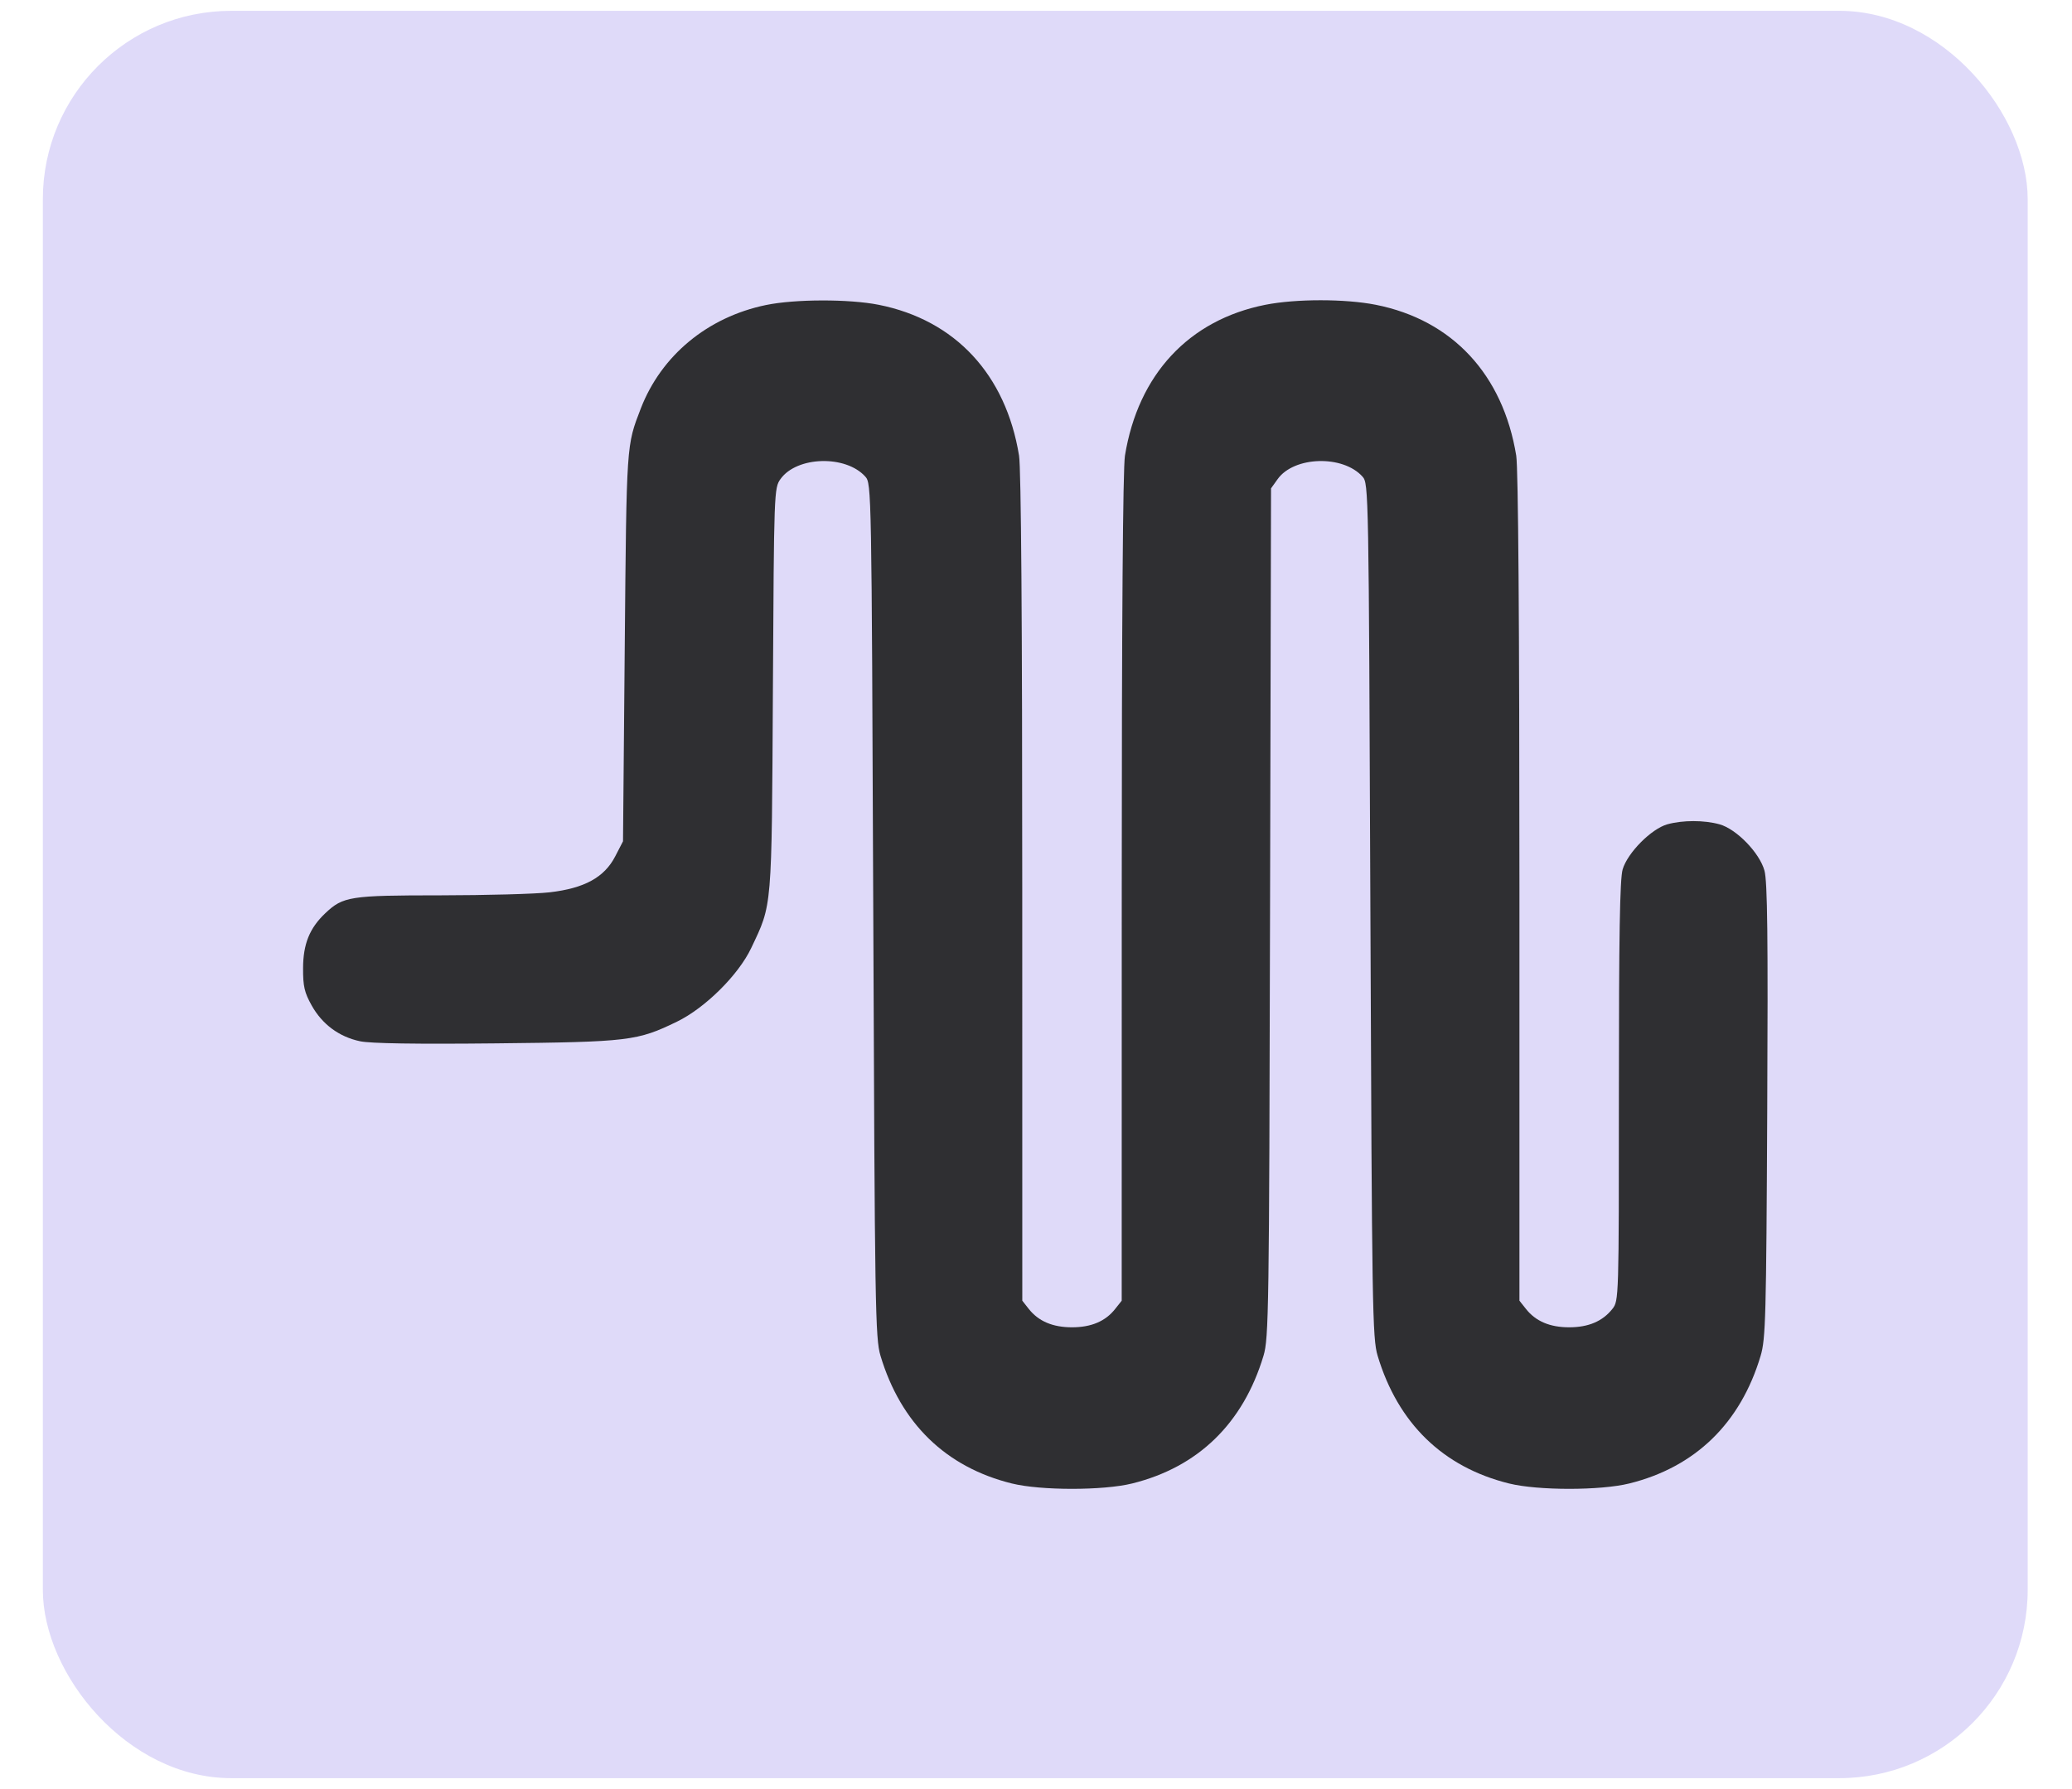
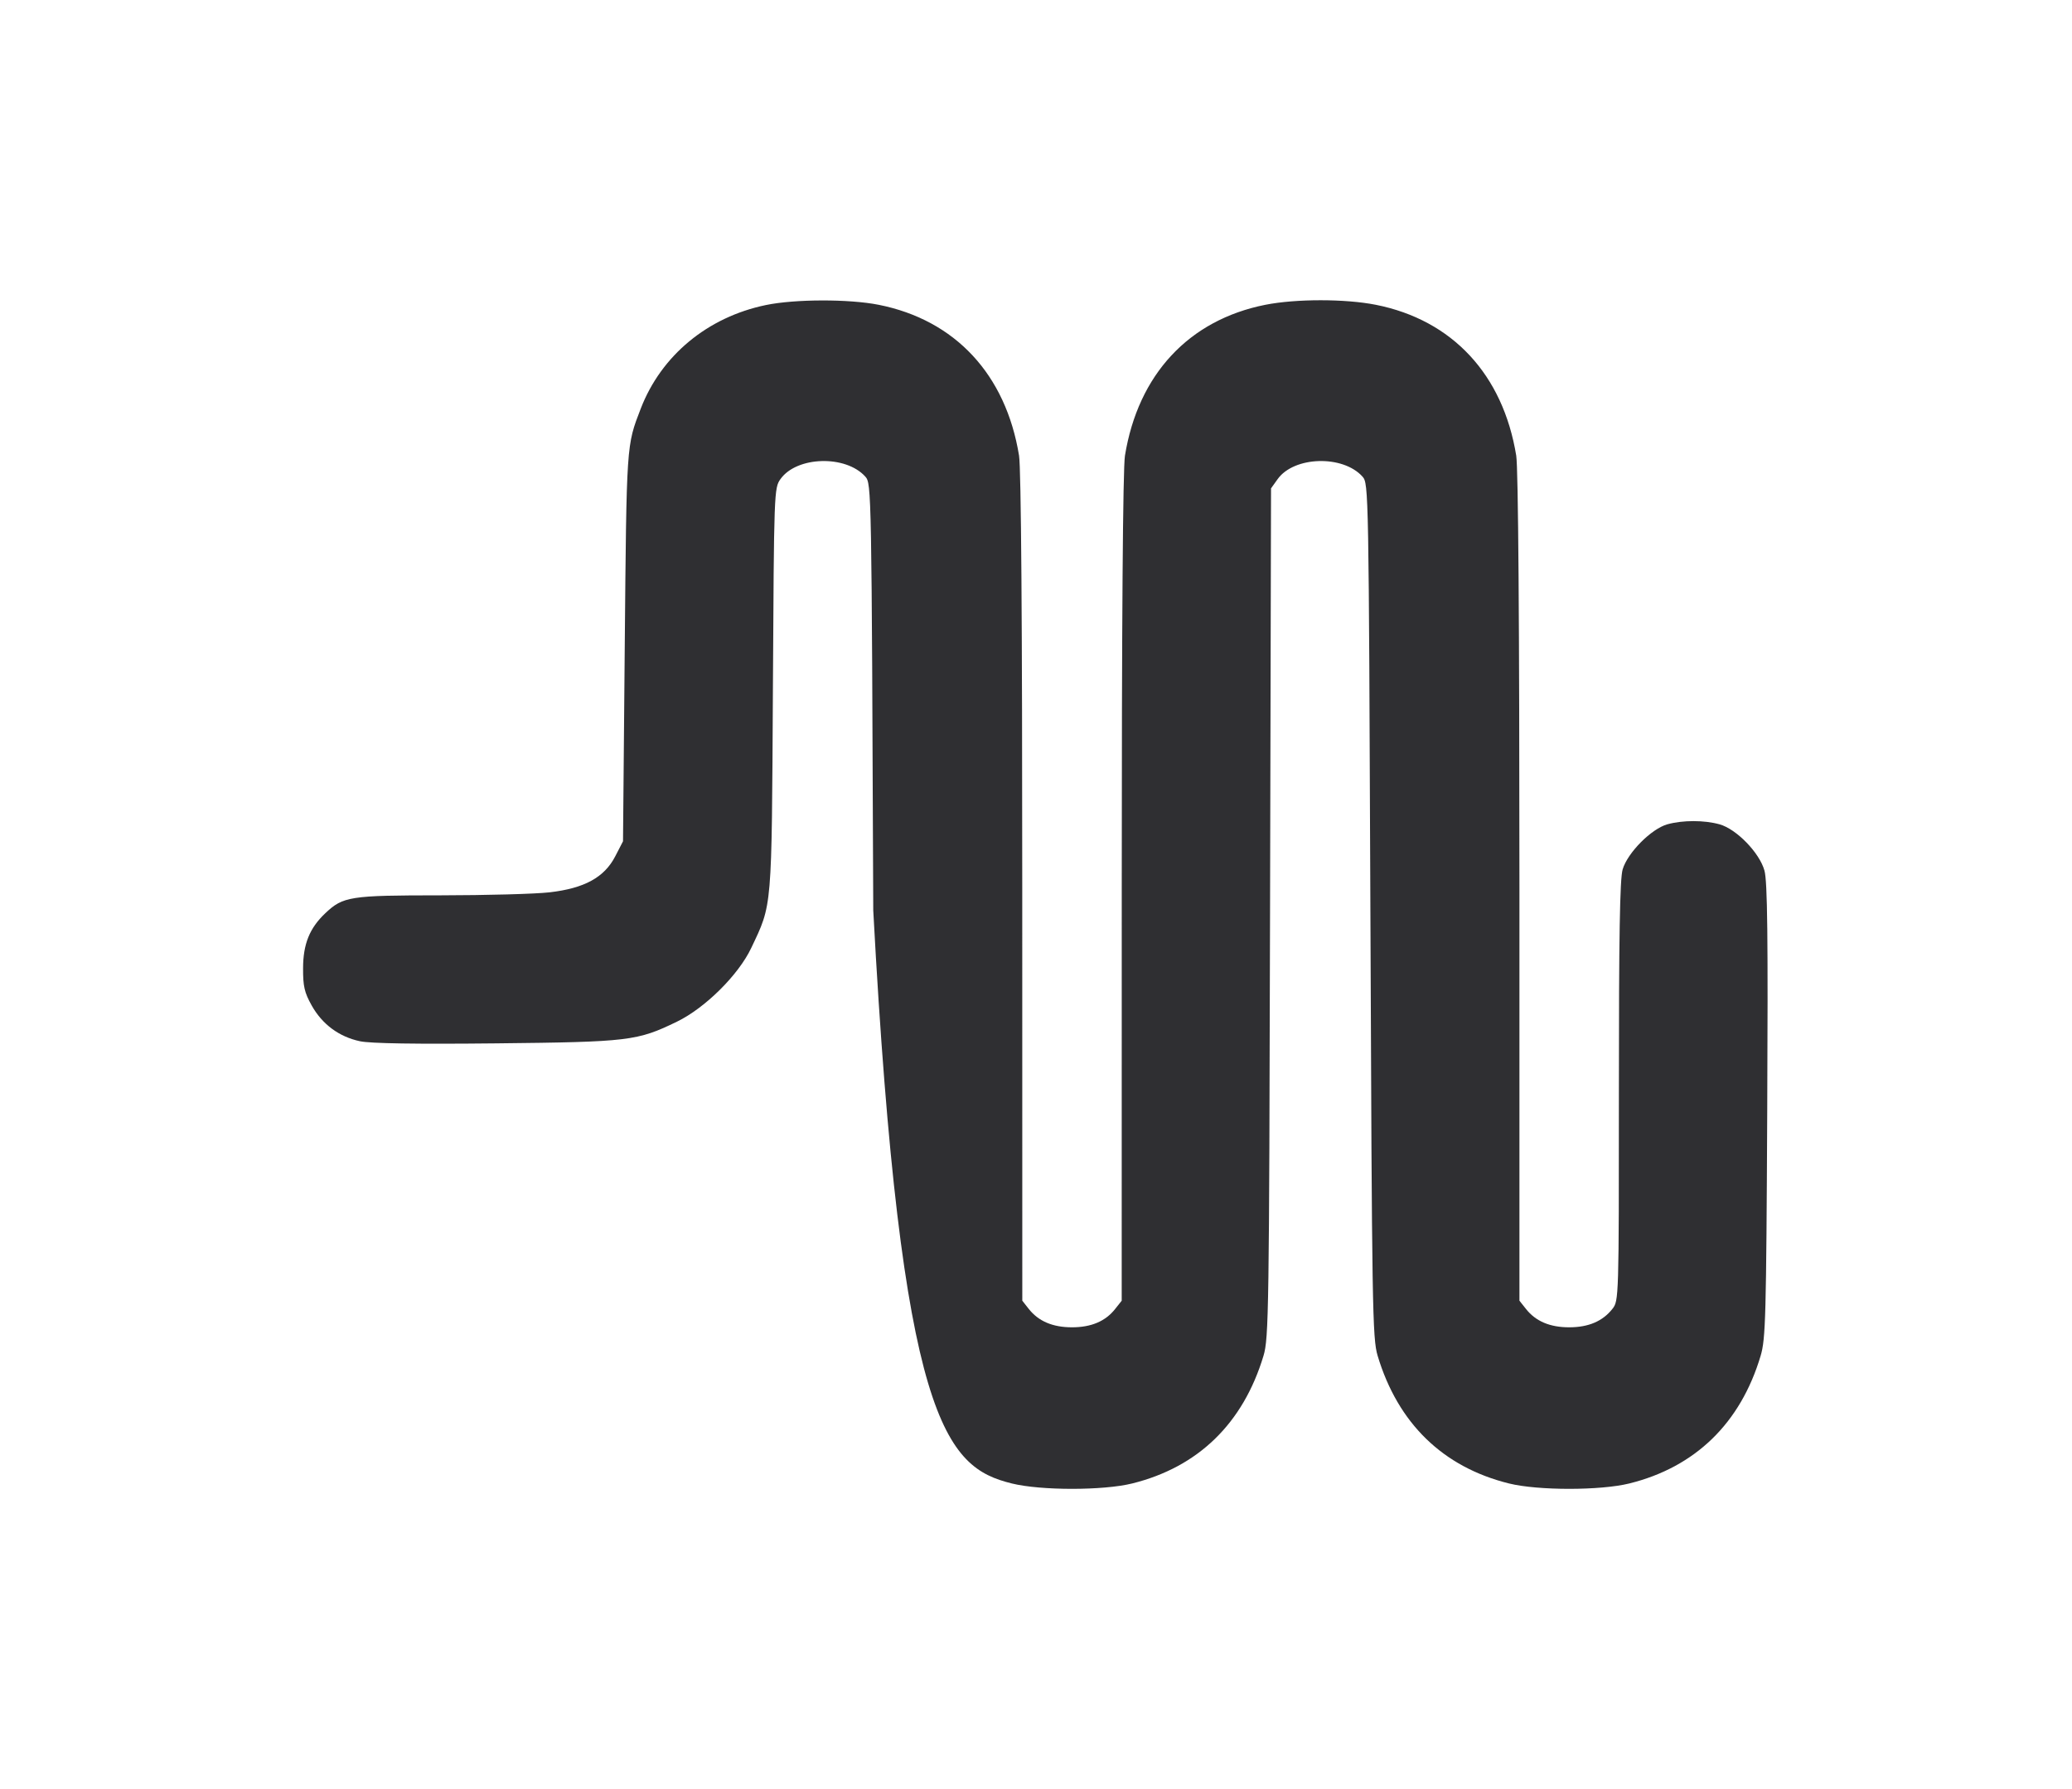
<svg xmlns="http://www.w3.org/2000/svg" width="44" height="38" viewBox="0 0 44 38" fill="none">
-   <rect x="0.91" y="0.23" width="42.149" height="37.538" rx="4" fill="#DFDAF9" />
-   <path fill-rule="evenodd" clip-rule="evenodd" d="M16.265 6.479C15.027 6.735 14.043 7.549 13.607 8.678C13.301 9.473 13.306 9.395 13.267 13.718L13.23 17.869L13.065 18.188C12.834 18.636 12.41 18.868 11.67 18.953C11.367 18.988 10.323 19.016 9.351 19.017C7.428 19.017 7.285 19.04 6.906 19.399C6.574 19.713 6.437 20.053 6.436 20.565C6.434 20.948 6.465 21.081 6.618 21.355C6.842 21.756 7.199 22.021 7.644 22.116C7.865 22.164 8.844 22.179 10.538 22.161C13.358 22.131 13.532 22.11 14.376 21.7C14.975 21.409 15.681 20.708 15.952 20.137C16.401 19.189 16.387 19.359 16.413 14.643C16.436 10.425 16.438 10.366 16.575 10.174C16.921 9.689 17.961 9.66 18.376 10.124C18.507 10.27 18.509 10.391 18.544 19.337C18.577 27.813 18.587 28.427 18.698 28.797C19.129 30.232 20.085 31.162 21.487 31.509C22.102 31.661 23.427 31.661 24.042 31.509C25.443 31.162 26.399 30.233 26.831 28.797C26.943 28.426 26.951 27.847 26.97 19.387L26.991 10.373L27.131 10.177C27.479 9.689 28.518 9.659 28.934 10.124C29.064 10.27 29.066 10.391 29.101 19.337C29.134 27.813 29.144 28.427 29.255 28.797C29.686 30.232 30.643 31.162 32.045 31.509C32.659 31.661 33.985 31.661 34.599 31.509C36.001 31.162 36.962 30.227 37.388 28.797C37.495 28.437 37.507 27.971 37.528 23.594C37.546 19.89 37.533 18.719 37.469 18.491C37.364 18.112 36.874 17.608 36.514 17.508C36.187 17.418 35.735 17.418 35.408 17.508C35.068 17.603 34.564 18.11 34.458 18.465C34.398 18.667 34.378 19.871 34.378 23.181C34.378 27.59 34.377 27.628 34.24 27.801C34.033 28.064 33.731 28.192 33.322 28.192C32.913 28.192 32.611 28.064 32.404 27.801L32.266 27.627L32.266 18.86C32.265 13.2 32.241 9.947 32.198 9.678C31.917 7.954 30.841 6.797 29.217 6.474C28.566 6.345 27.52 6.345 26.869 6.474C25.245 6.797 24.169 7.954 23.889 9.678C23.845 9.947 23.821 13.2 23.821 18.86L23.82 27.627L23.682 27.801C23.476 28.064 23.173 28.192 22.764 28.192C22.356 28.192 22.053 28.064 21.846 27.801L21.709 27.627L21.708 18.86C21.708 13.2 21.684 9.947 21.64 9.678C21.36 7.954 20.284 6.797 18.66 6.474C18.031 6.349 16.883 6.351 16.265 6.479Z" fill="#2F2F32" />
+   <path fill-rule="evenodd" clip-rule="evenodd" d="M16.265 6.479C15.027 6.735 14.043 7.549 13.607 8.678C13.301 9.473 13.306 9.395 13.267 13.718L13.23 17.869L13.065 18.188C12.834 18.636 12.41 18.868 11.67 18.953C11.367 18.988 10.323 19.016 9.351 19.017C7.428 19.017 7.285 19.04 6.906 19.399C6.574 19.713 6.437 20.053 6.436 20.565C6.434 20.948 6.465 21.081 6.618 21.355C6.842 21.756 7.199 22.021 7.644 22.116C7.865 22.164 8.844 22.179 10.538 22.161C13.358 22.131 13.532 22.11 14.376 21.7C14.975 21.409 15.681 20.708 15.952 20.137C16.401 19.189 16.387 19.359 16.413 14.643C16.436 10.425 16.438 10.366 16.575 10.174C16.921 9.689 17.961 9.66 18.376 10.124C18.507 10.27 18.509 10.391 18.544 19.337C19.129 30.232 20.085 31.162 21.487 31.509C22.102 31.661 23.427 31.661 24.042 31.509C25.443 31.162 26.399 30.233 26.831 28.797C26.943 28.426 26.951 27.847 26.97 19.387L26.991 10.373L27.131 10.177C27.479 9.689 28.518 9.659 28.934 10.124C29.064 10.27 29.066 10.391 29.101 19.337C29.134 27.813 29.144 28.427 29.255 28.797C29.686 30.232 30.643 31.162 32.045 31.509C32.659 31.661 33.985 31.661 34.599 31.509C36.001 31.162 36.962 30.227 37.388 28.797C37.495 28.437 37.507 27.971 37.528 23.594C37.546 19.89 37.533 18.719 37.469 18.491C37.364 18.112 36.874 17.608 36.514 17.508C36.187 17.418 35.735 17.418 35.408 17.508C35.068 17.603 34.564 18.11 34.458 18.465C34.398 18.667 34.378 19.871 34.378 23.181C34.378 27.59 34.377 27.628 34.24 27.801C34.033 28.064 33.731 28.192 33.322 28.192C32.913 28.192 32.611 28.064 32.404 27.801L32.266 27.627L32.266 18.86C32.265 13.2 32.241 9.947 32.198 9.678C31.917 7.954 30.841 6.797 29.217 6.474C28.566 6.345 27.52 6.345 26.869 6.474C25.245 6.797 24.169 7.954 23.889 9.678C23.845 9.947 23.821 13.2 23.821 18.86L23.82 27.627L23.682 27.801C23.476 28.064 23.173 28.192 22.764 28.192C22.356 28.192 22.053 28.064 21.846 27.801L21.709 27.627L21.708 18.86C21.708 13.2 21.684 9.947 21.64 9.678C21.36 7.954 20.284 6.797 18.66 6.474C18.031 6.349 16.883 6.351 16.265 6.479Z" fill="#2F2F32" />
</svg>